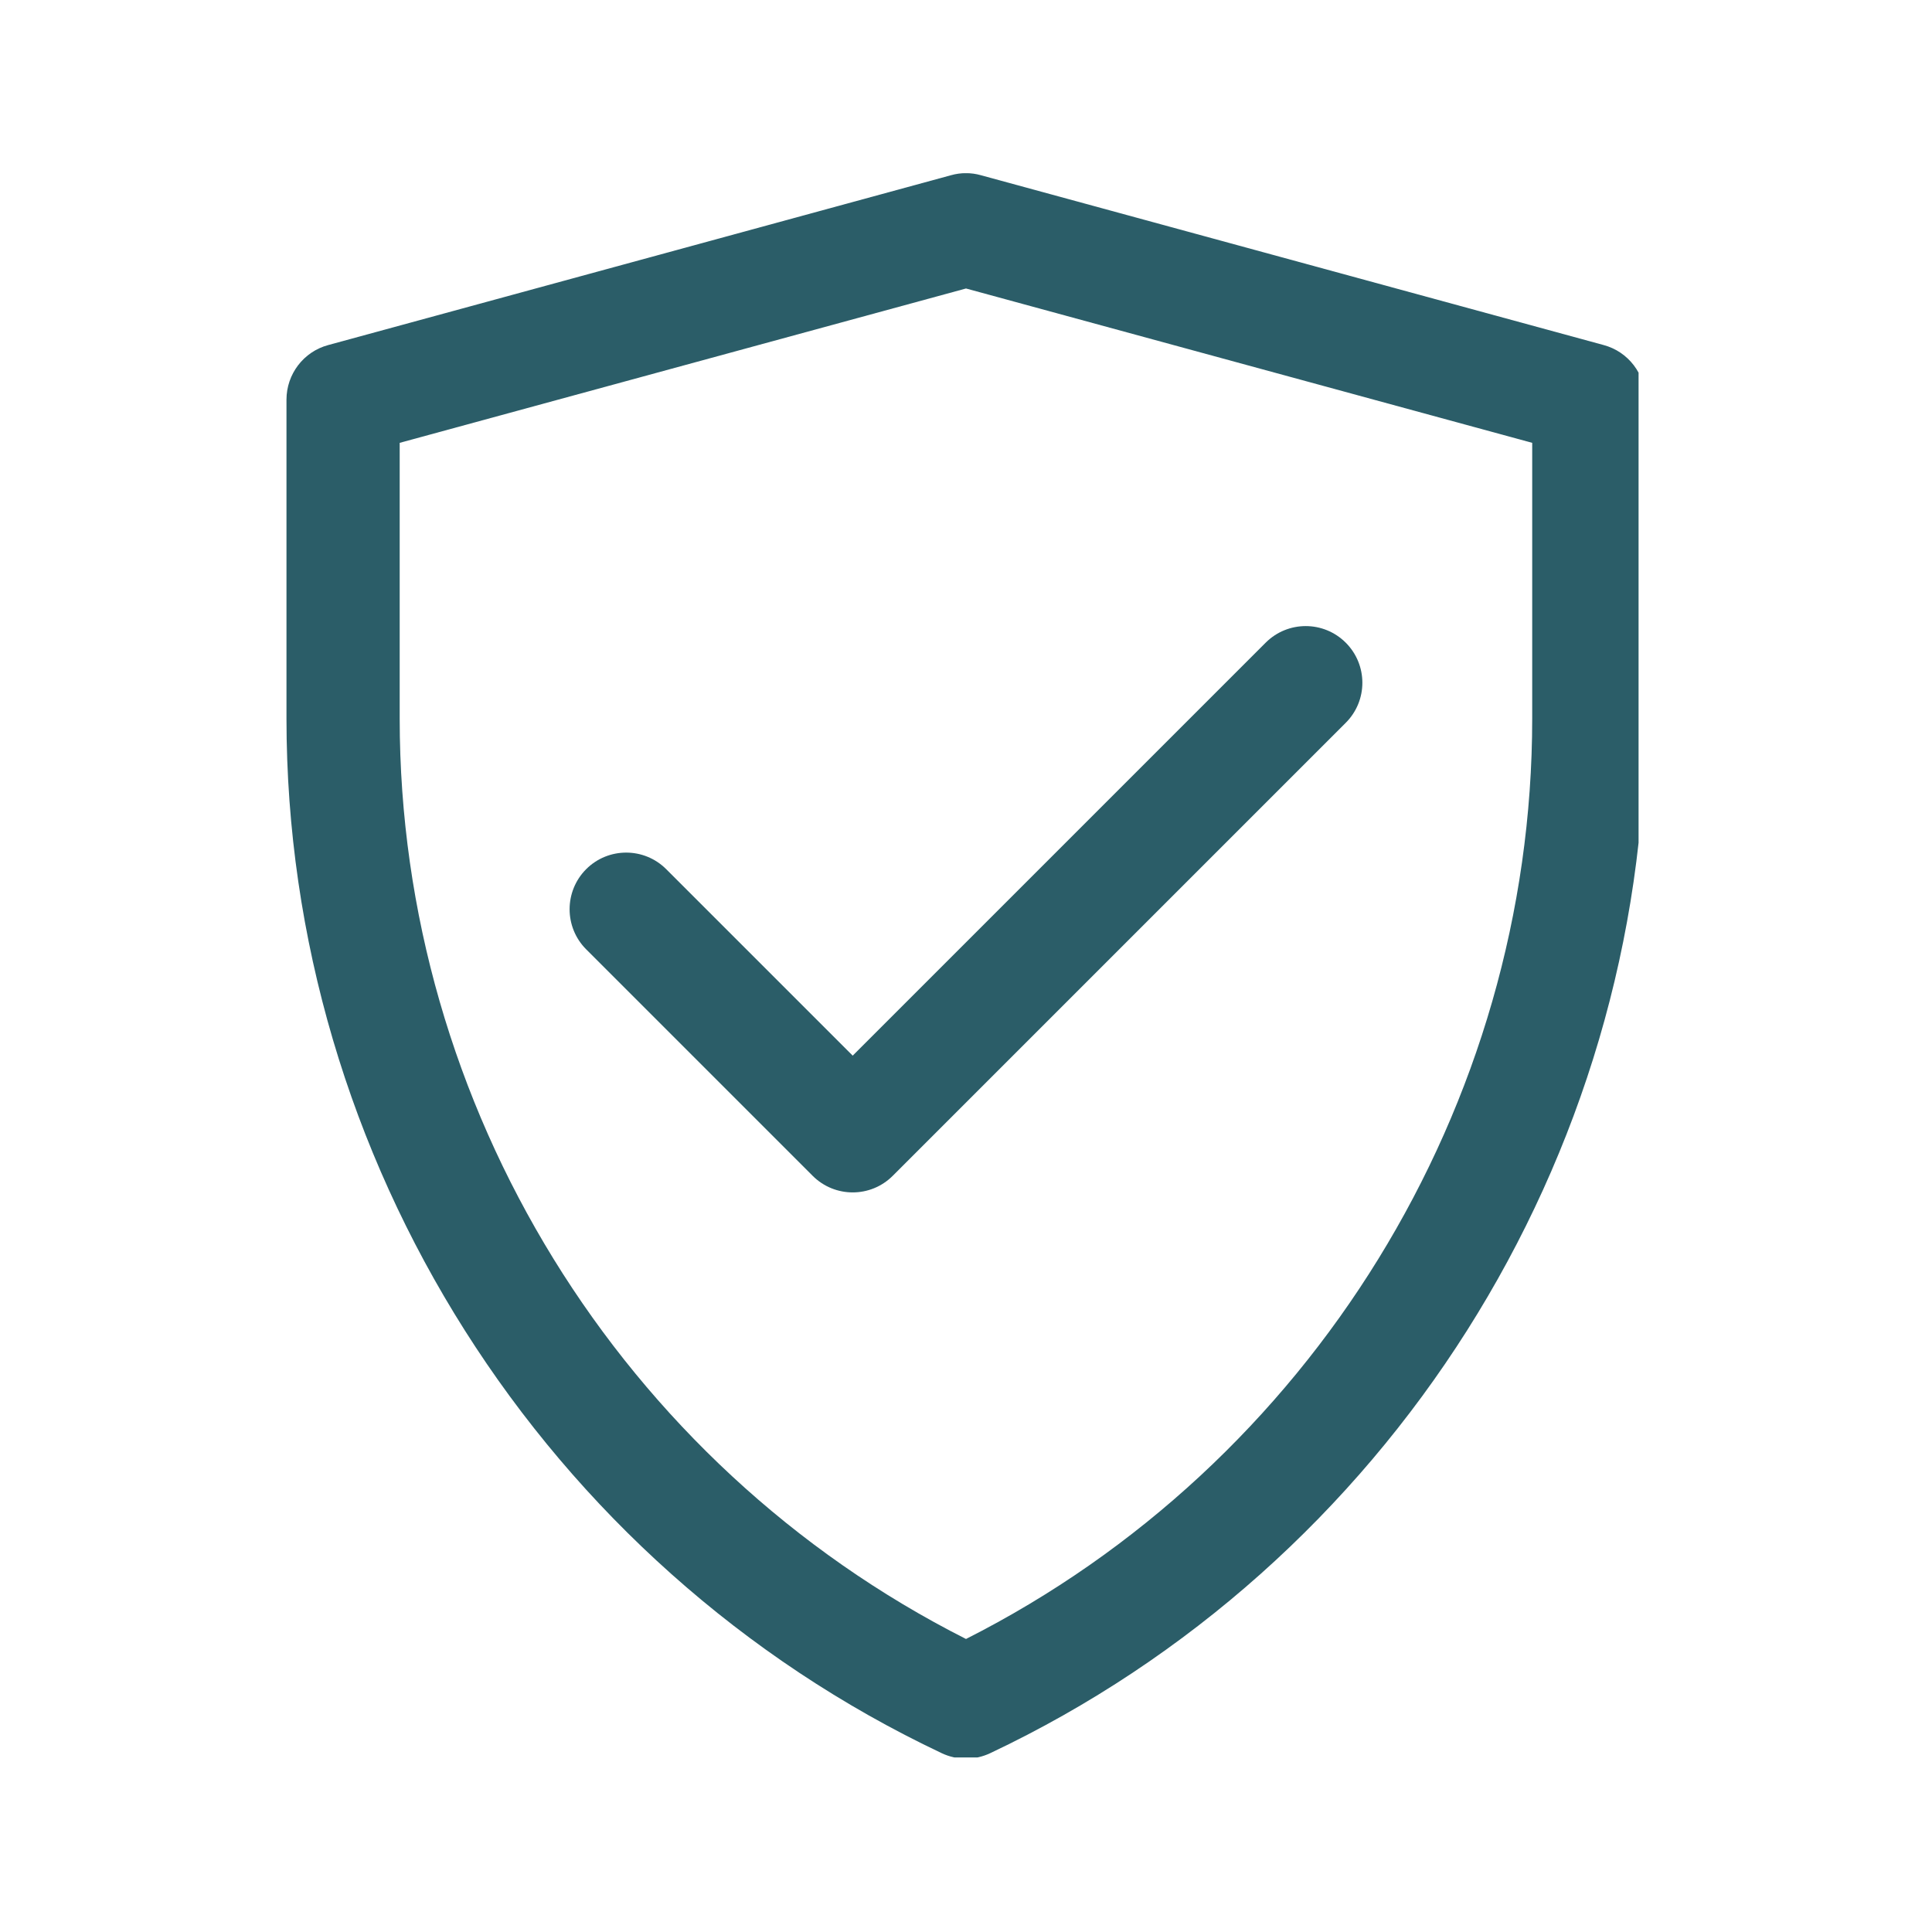
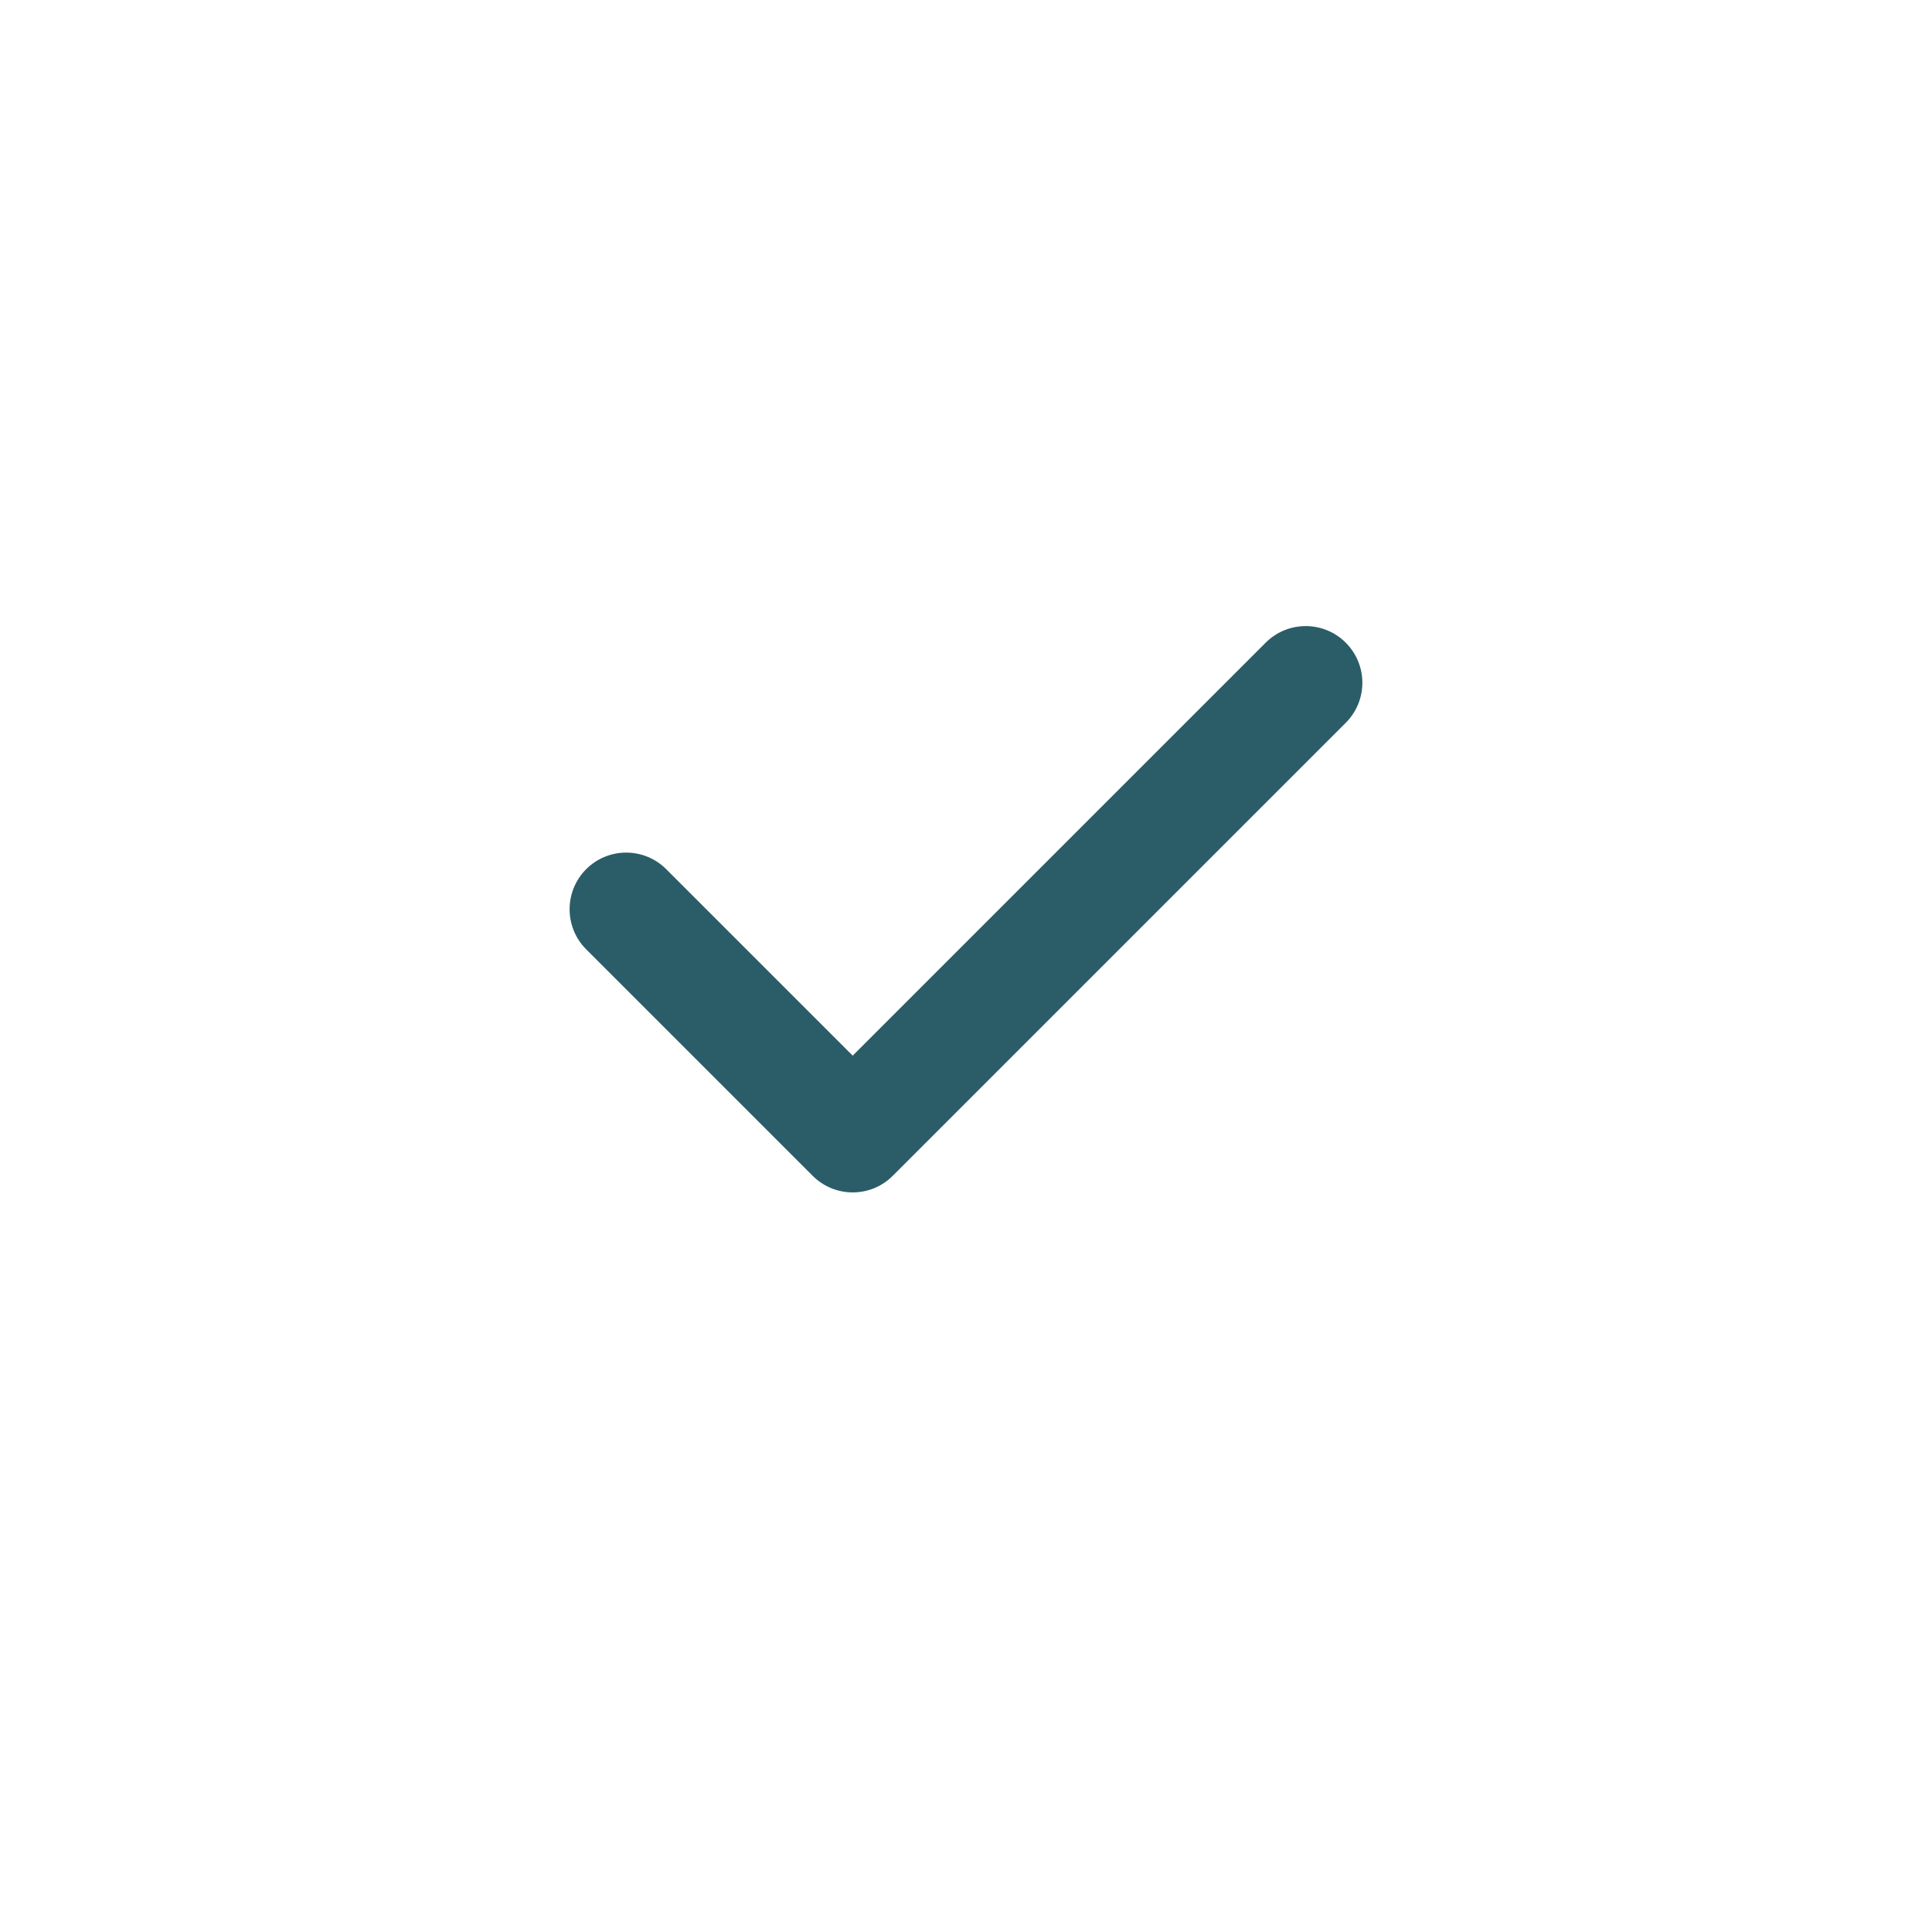
<svg xmlns="http://www.w3.org/2000/svg" version="1.0" preserveAspectRatio="xMidYMid meet" height="100" viewBox="0 0 75 75" zoomAndPan="magnify" width="100">
  <defs>
    <clipPath id="2f300c257c">
-       <path clip-rule="nonzero" d="M 11.109 6.723 L 63.609 6.723 L 63.609 68.223 L 11.109 68.223 Z M 11.109 6.723" />
-     </clipPath>
+       </clipPath>
  </defs>
  <g clip-path="url(#2f300c257c)">
-     <path fill-rule="nonzero" fill-opacity="1" d="M 37.5 68.27 C 37.176 68.27 36.855 68.199 36.559 68.059 C 21.105 60.754 11.121 44.988 11.121 27.895 L 11.121 15.516 C 11.121 14.523 11.785 13.652 12.742 13.395 L 36.922 6.801 C 37.297 6.695 37.699 6.695 38.074 6.801 L 62.254 13.395 C 63.211 13.652 63.875 14.523 63.875 15.516 L 63.875 27.895 C 63.875 44.988 53.891 60.754 38.438 68.059 C 38.141 68.199 37.82 68.27 37.5 68.27 Z M 15.516 17.191 L 15.516 27.895 C 15.516 42.949 24.109 56.855 37.5 63.625 C 50.887 56.855 59.48 42.949 59.48 27.895 L 59.48 17.191 L 37.5 11.199 Z M 15.516 17.191" fill="#2b5d68" />
-   </g>
+     </g>
  <path fill-rule="nonzero" fill-opacity="1" d="M 33.102 46.289 C 32.539 46.289 31.977 46.074 31.547 45.645 L 22.754 36.852 C 21.898 35.992 21.898 34.602 22.754 33.742 C 23.613 32.883 25.004 32.883 25.863 33.742 L 33.102 40.98 L 49.133 24.949 C 49.992 24.09 51.383 24.09 52.242 24.949 C 53.102 25.809 53.102 27.199 52.242 28.059 L 34.656 45.645 C 34.227 46.074 33.664 46.289 33.102 46.289 Z M 33.102 46.289" fill="#2b5d68" />
</svg>